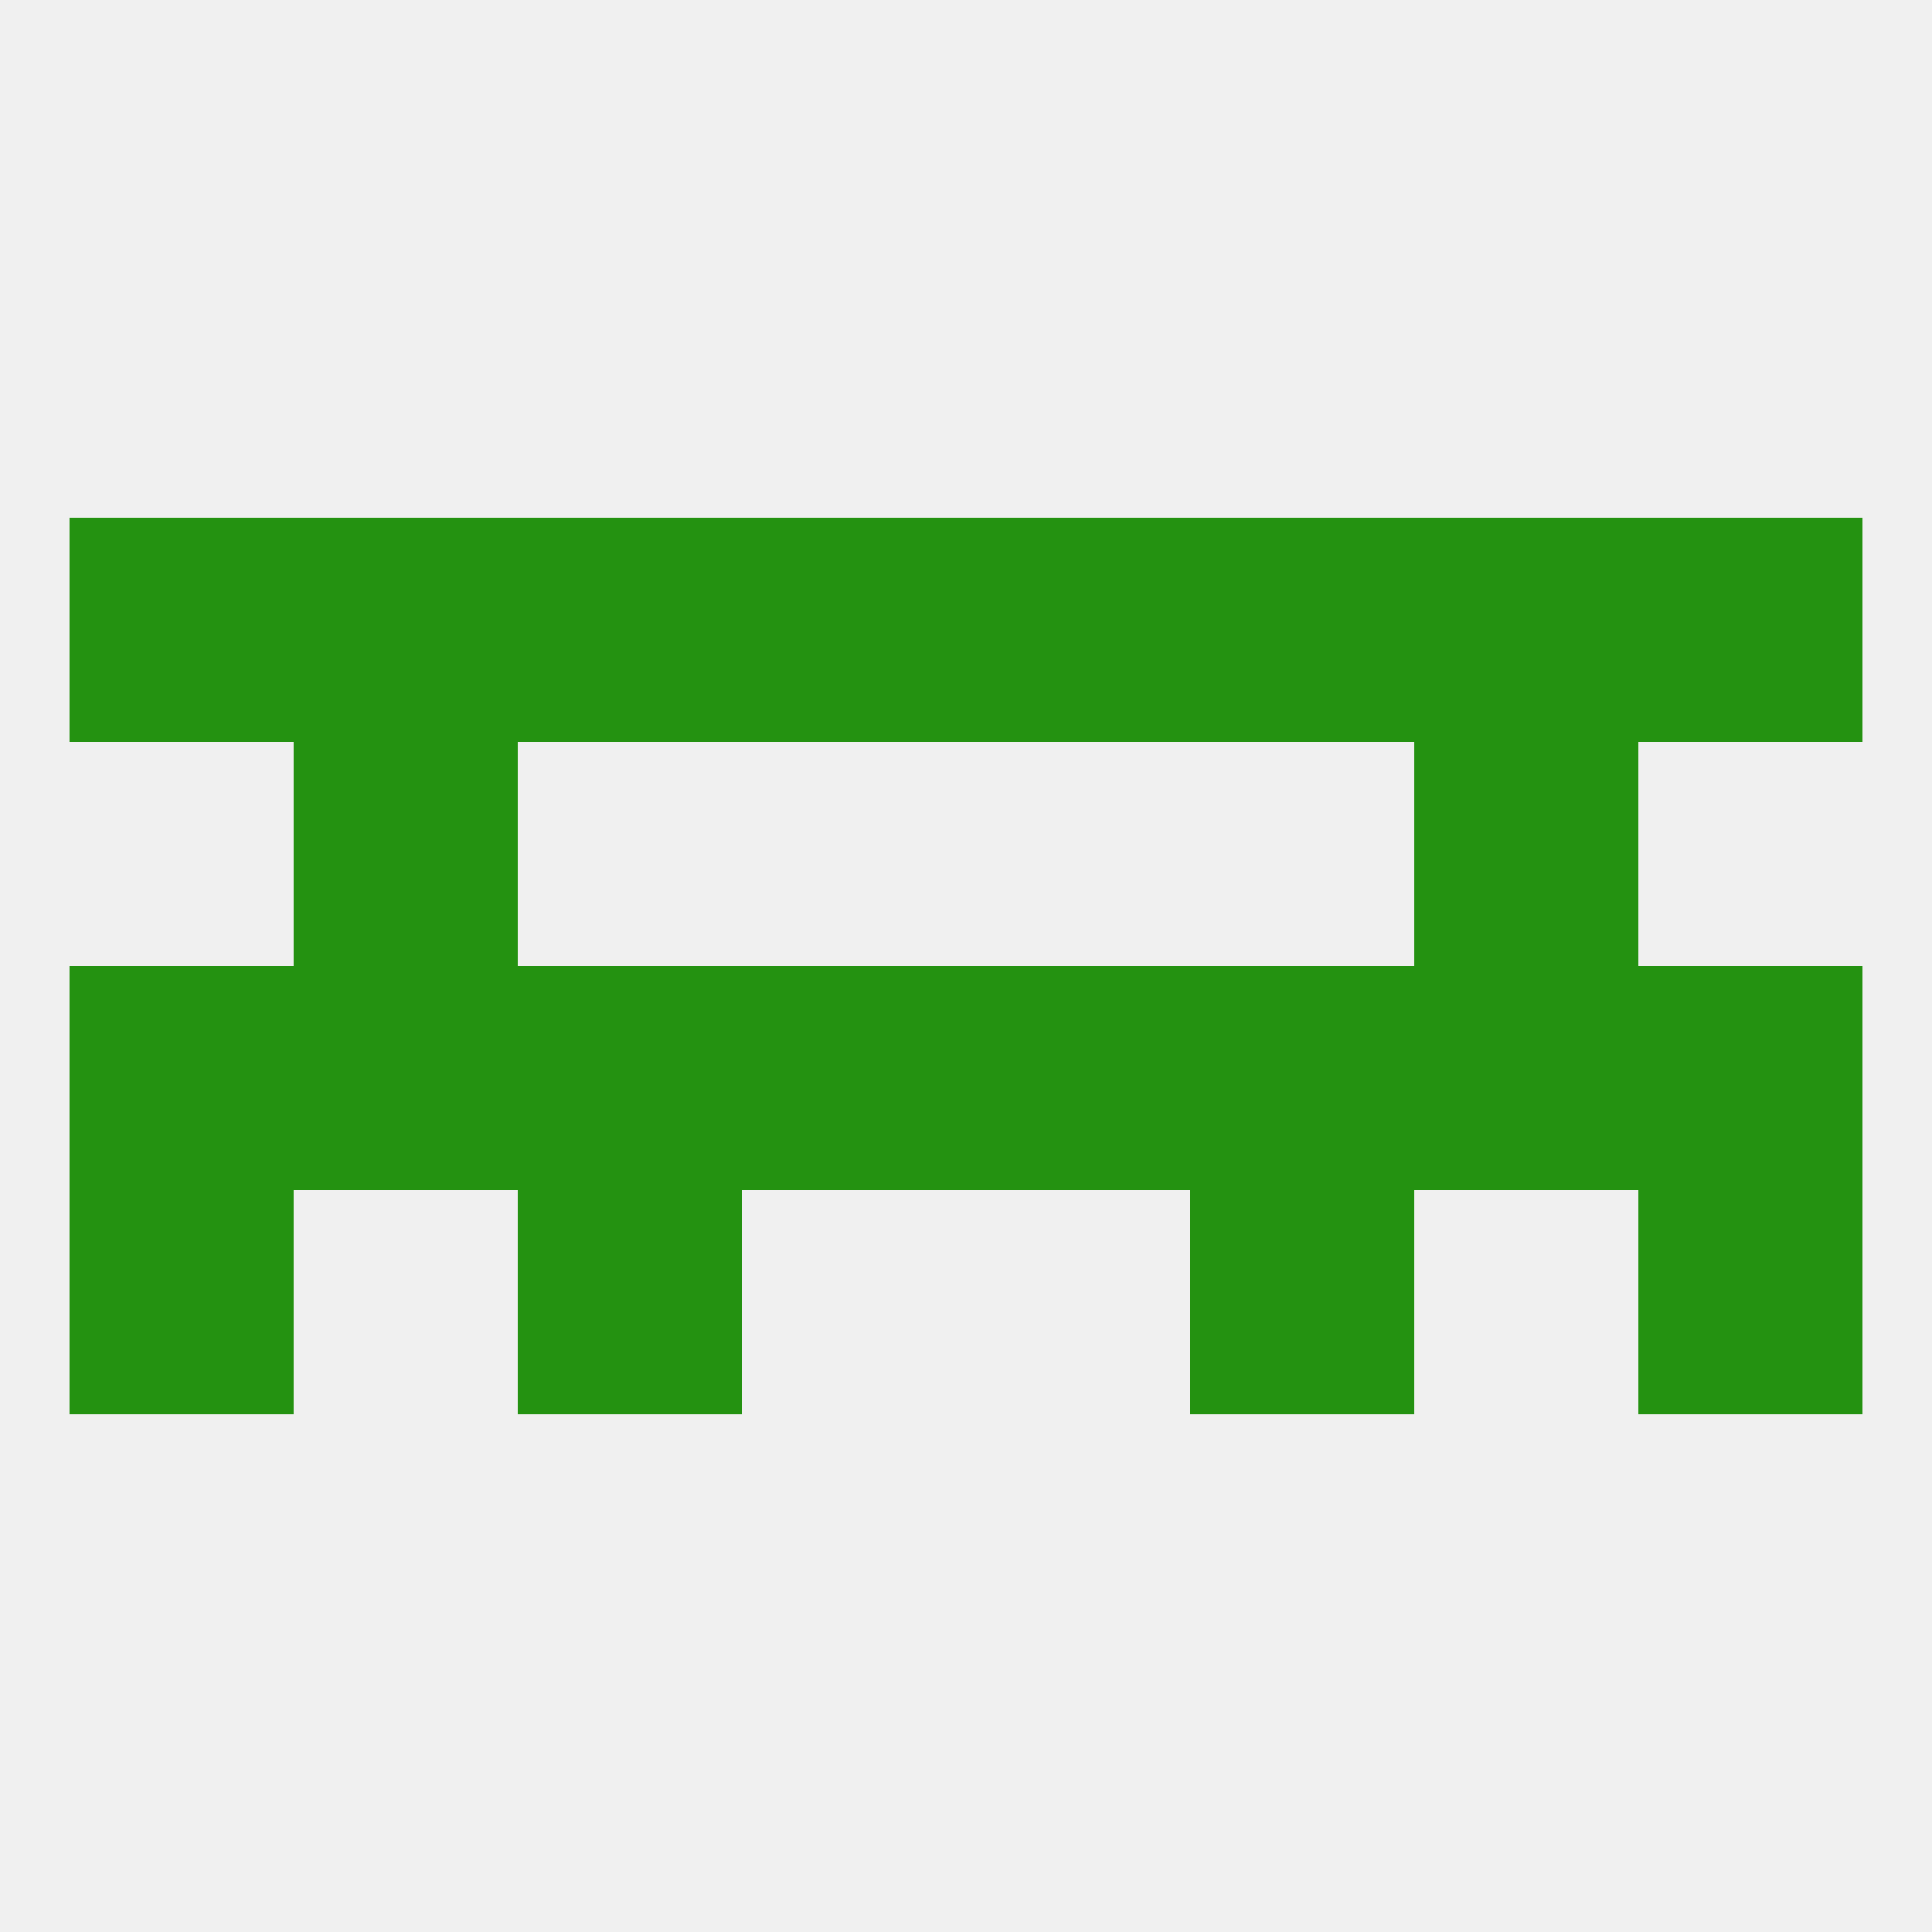
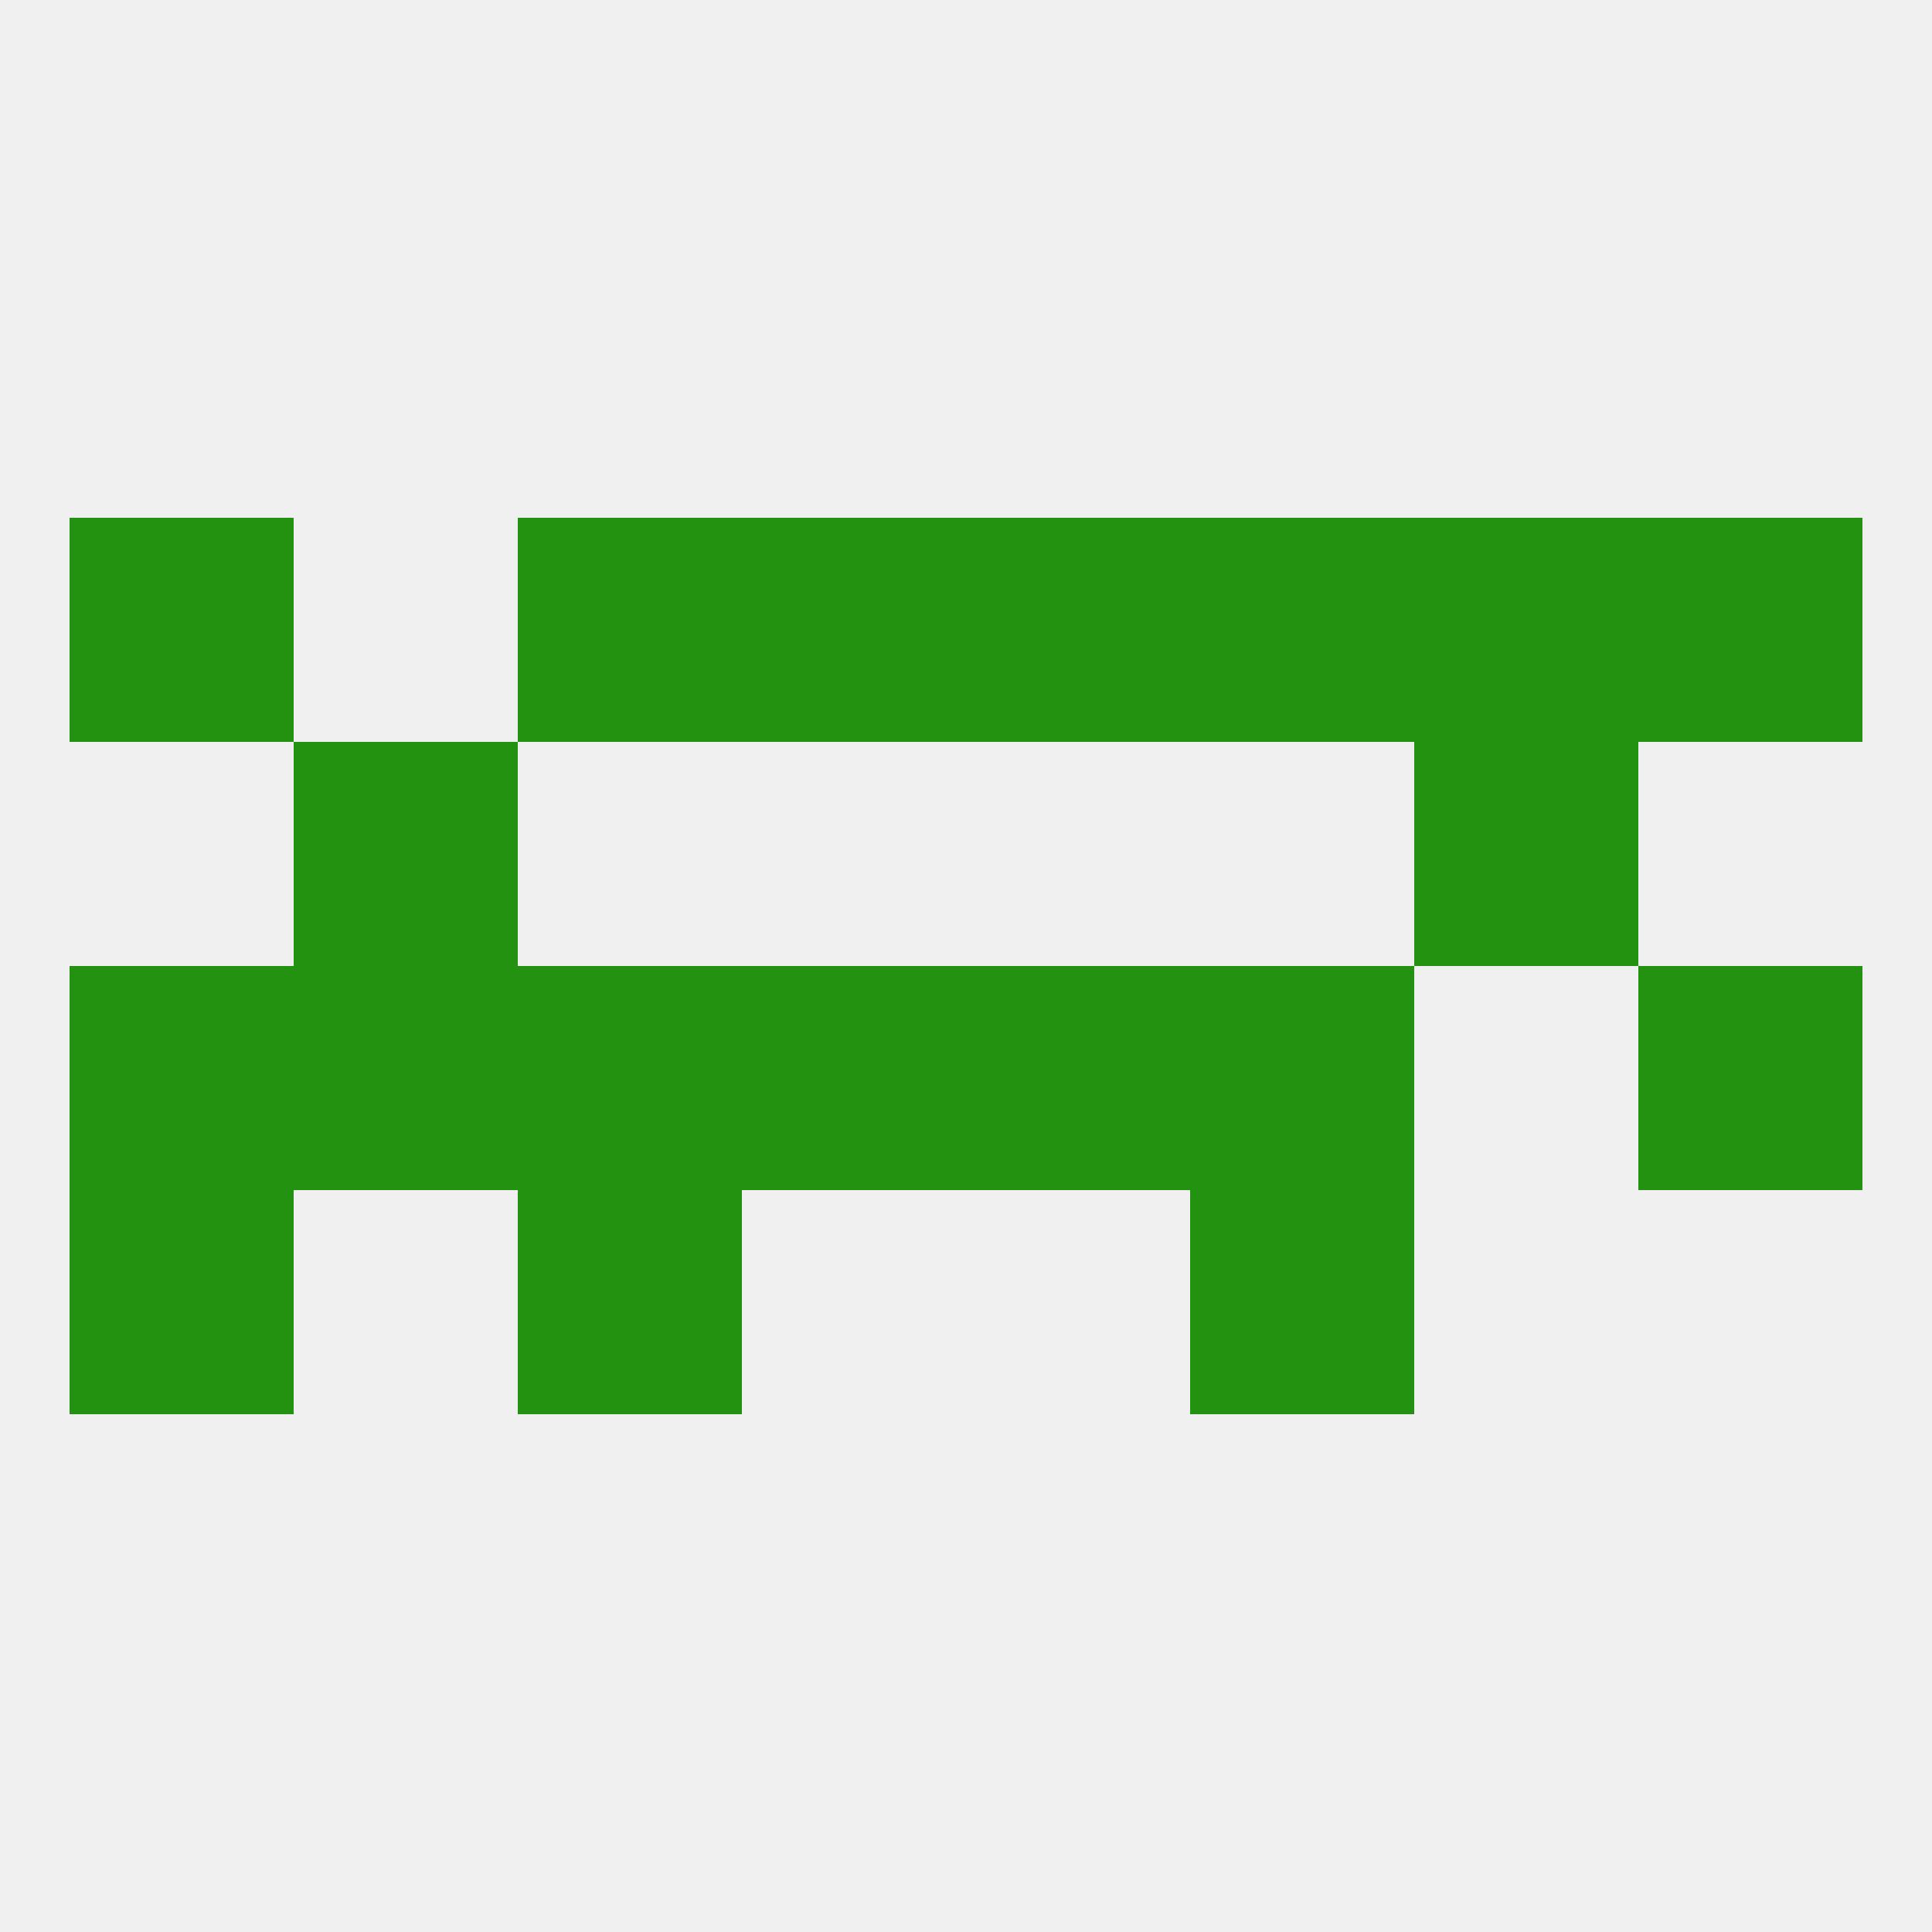
<svg xmlns="http://www.w3.org/2000/svg" version="1.1" baseprofile="full" width="250" height="250" viewBox="0 0 250 250">
  <rect width="100%" height="100%" fill="rgba(240,240,240,255)" />
  <rect x="9" y="125" width="29" height="29" fill="rgba(36,146,17,255)" />
  <rect x="212" y="125" width="29" height="29" fill="rgba(36,146,17,255)" />
  <rect x="67" y="125" width="29" height="29" fill="rgba(36,146,17,255)" />
  <rect x="38" y="125" width="29" height="29" fill="rgba(36,146,17,255)" />
-   <rect x="183" y="125" width="29" height="29" fill="rgba(36,146,17,255)" />
  <rect x="96" y="125" width="29" height="29" fill="rgba(36,146,17,255)" />
  <rect x="154" y="125" width="29" height="29" fill="rgba(36,146,17,255)" />
  <rect x="125" y="125" width="29" height="29" fill="rgba(36,146,17,255)" />
  <rect x="154" y="154" width="29" height="29" fill="rgba(36,146,17,255)" />
  <rect x="9" y="154" width="29" height="29" fill="rgba(36,146,17,255)" />
-   <rect x="212" y="154" width="29" height="29" fill="rgba(36,146,17,255)" />
  <rect x="67" y="154" width="29" height="29" fill="rgba(36,146,17,255)" />
  <rect x="38" y="96" width="29" height="29" fill="rgba(36,146,17,255)" />
  <rect x="183" y="96" width="29" height="29" fill="rgba(36,146,17,255)" />
  <rect x="125" y="67" width="29" height="29" fill="rgba(36,146,17,255)" />
  <rect x="67" y="67" width="29" height="29" fill="rgba(36,146,17,255)" />
  <rect x="154" y="67" width="29" height="29" fill="rgba(36,146,17,255)" />
-   <rect x="38" y="67" width="29" height="29" fill="rgba(36,146,17,255)" />
  <rect x="183" y="67" width="29" height="29" fill="rgba(36,146,17,255)" />
  <rect x="9" y="67" width="29" height="29" fill="rgba(36,146,17,255)" />
  <rect x="212" y="67" width="29" height="29" fill="rgba(36,146,17,255)" />
  <rect x="96" y="67" width="29" height="29" fill="rgba(36,146,17,255)" />
</svg>